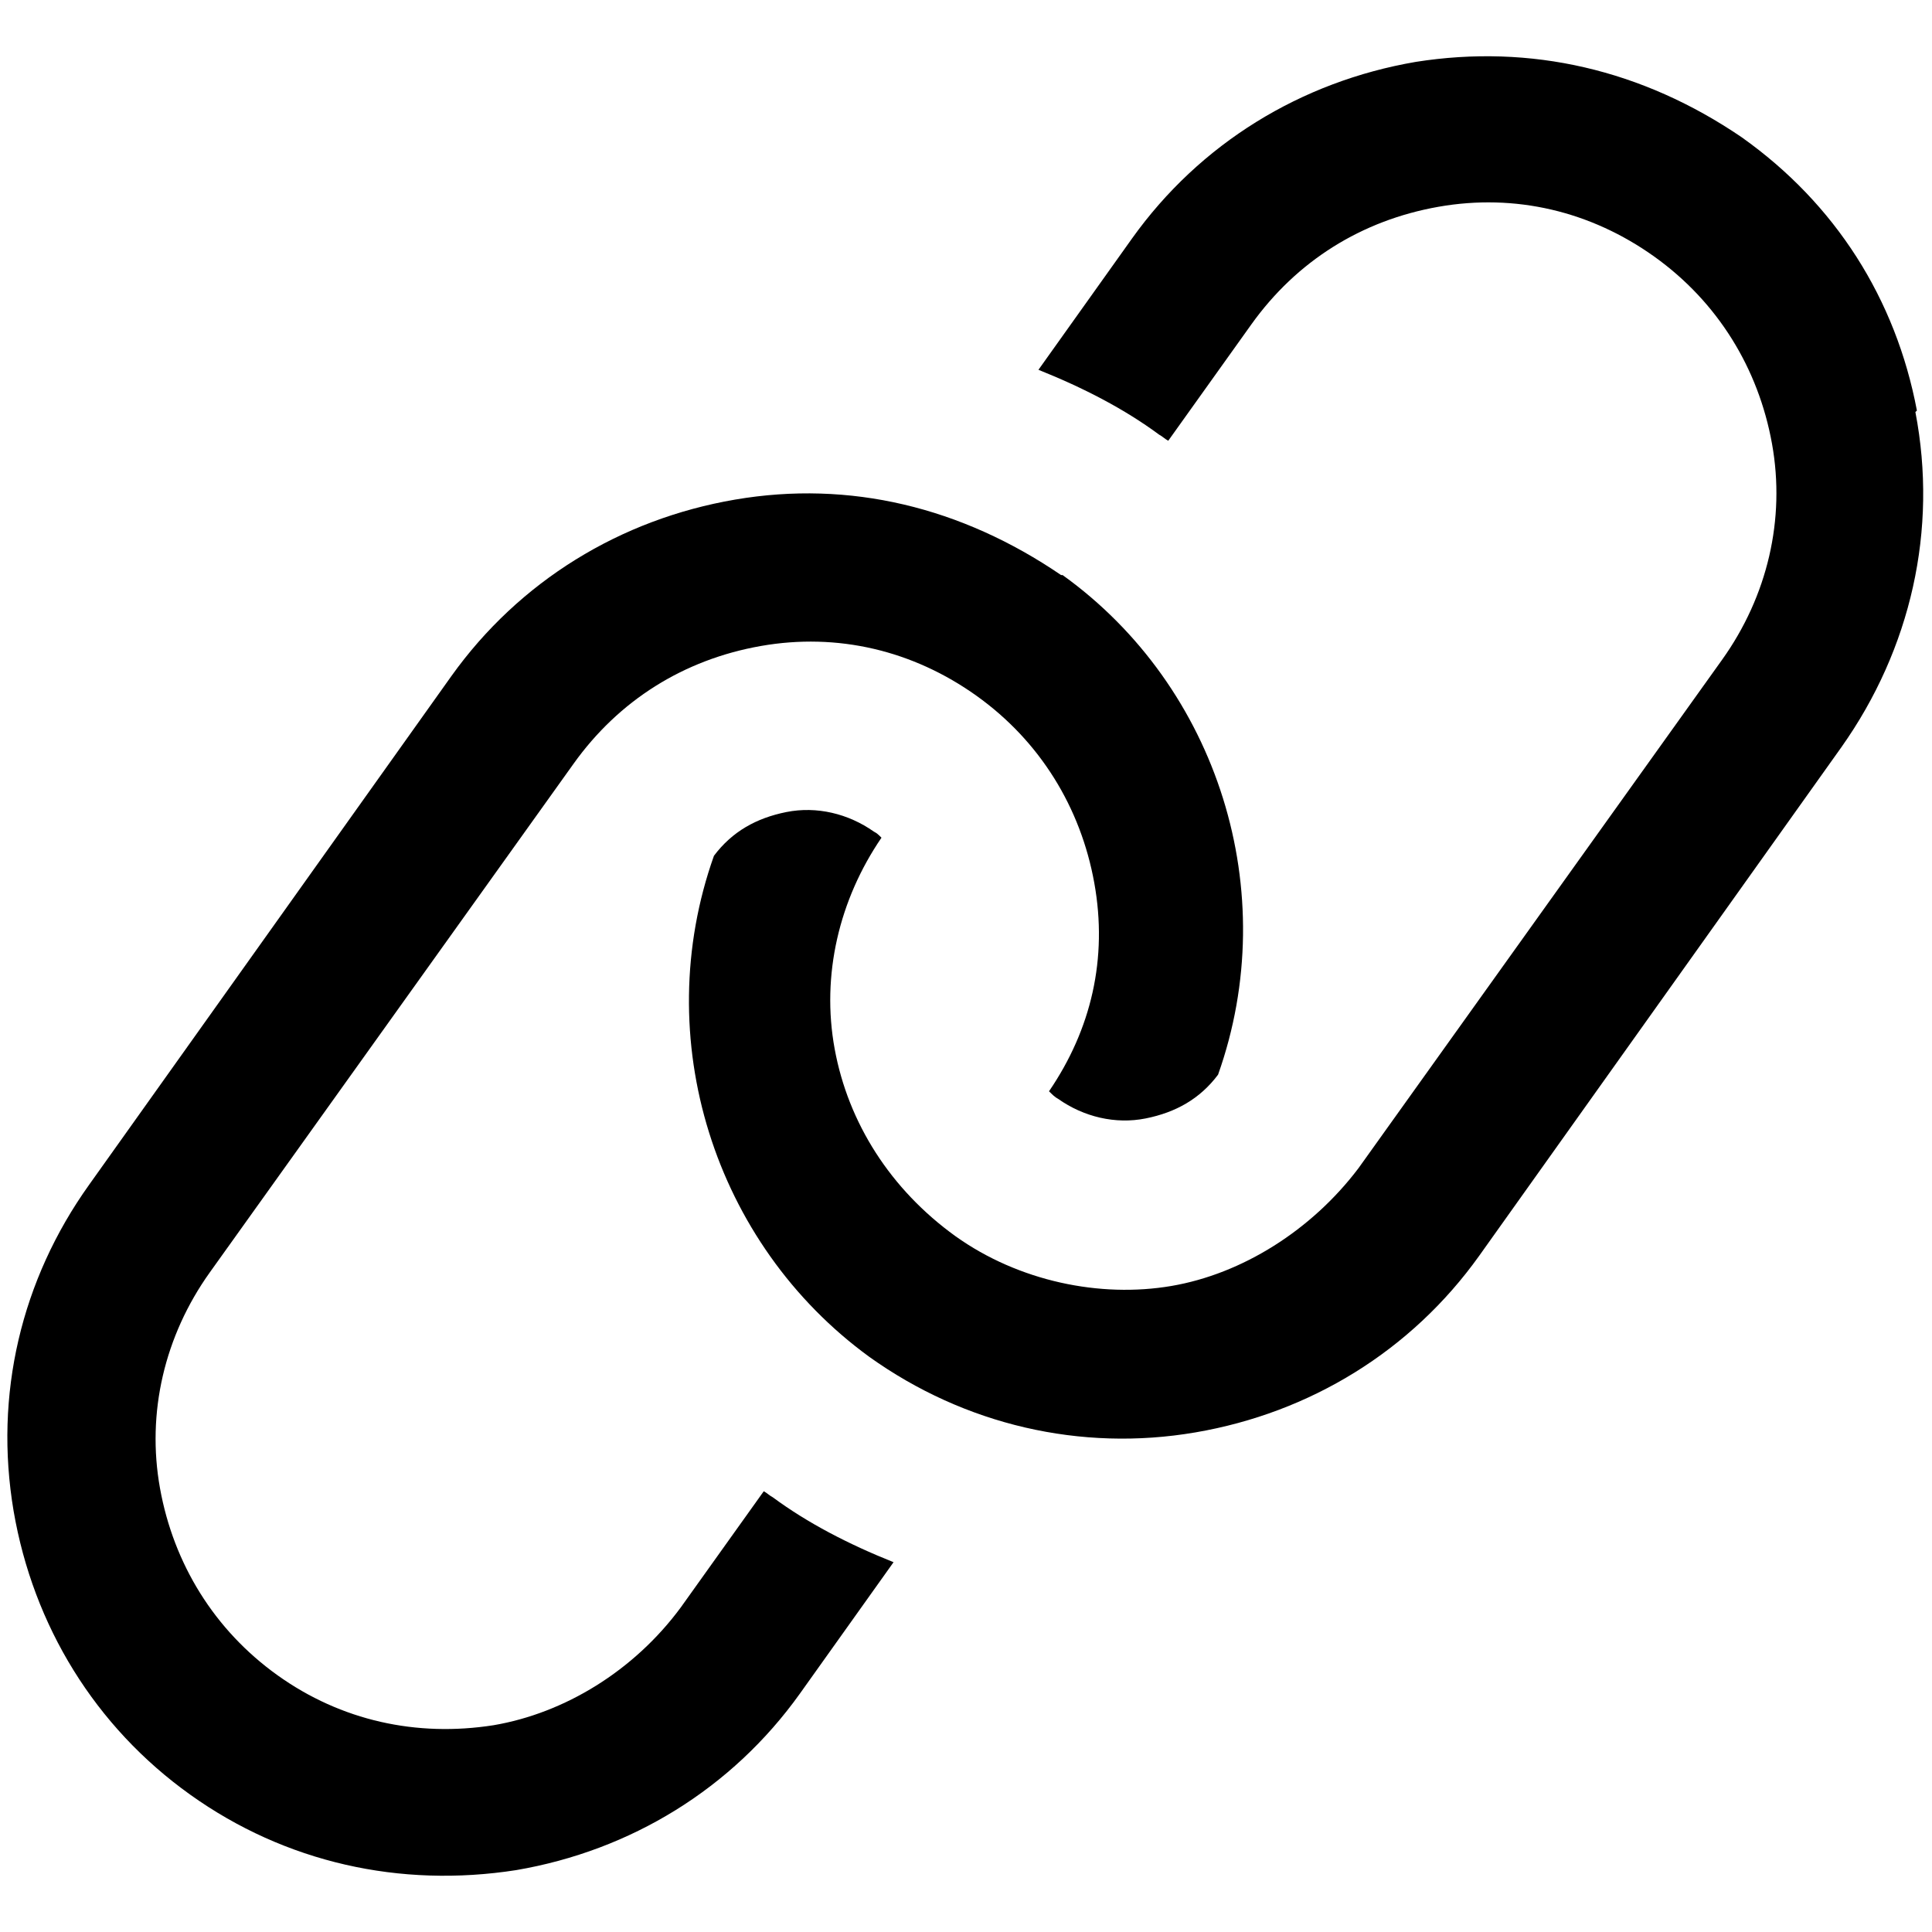
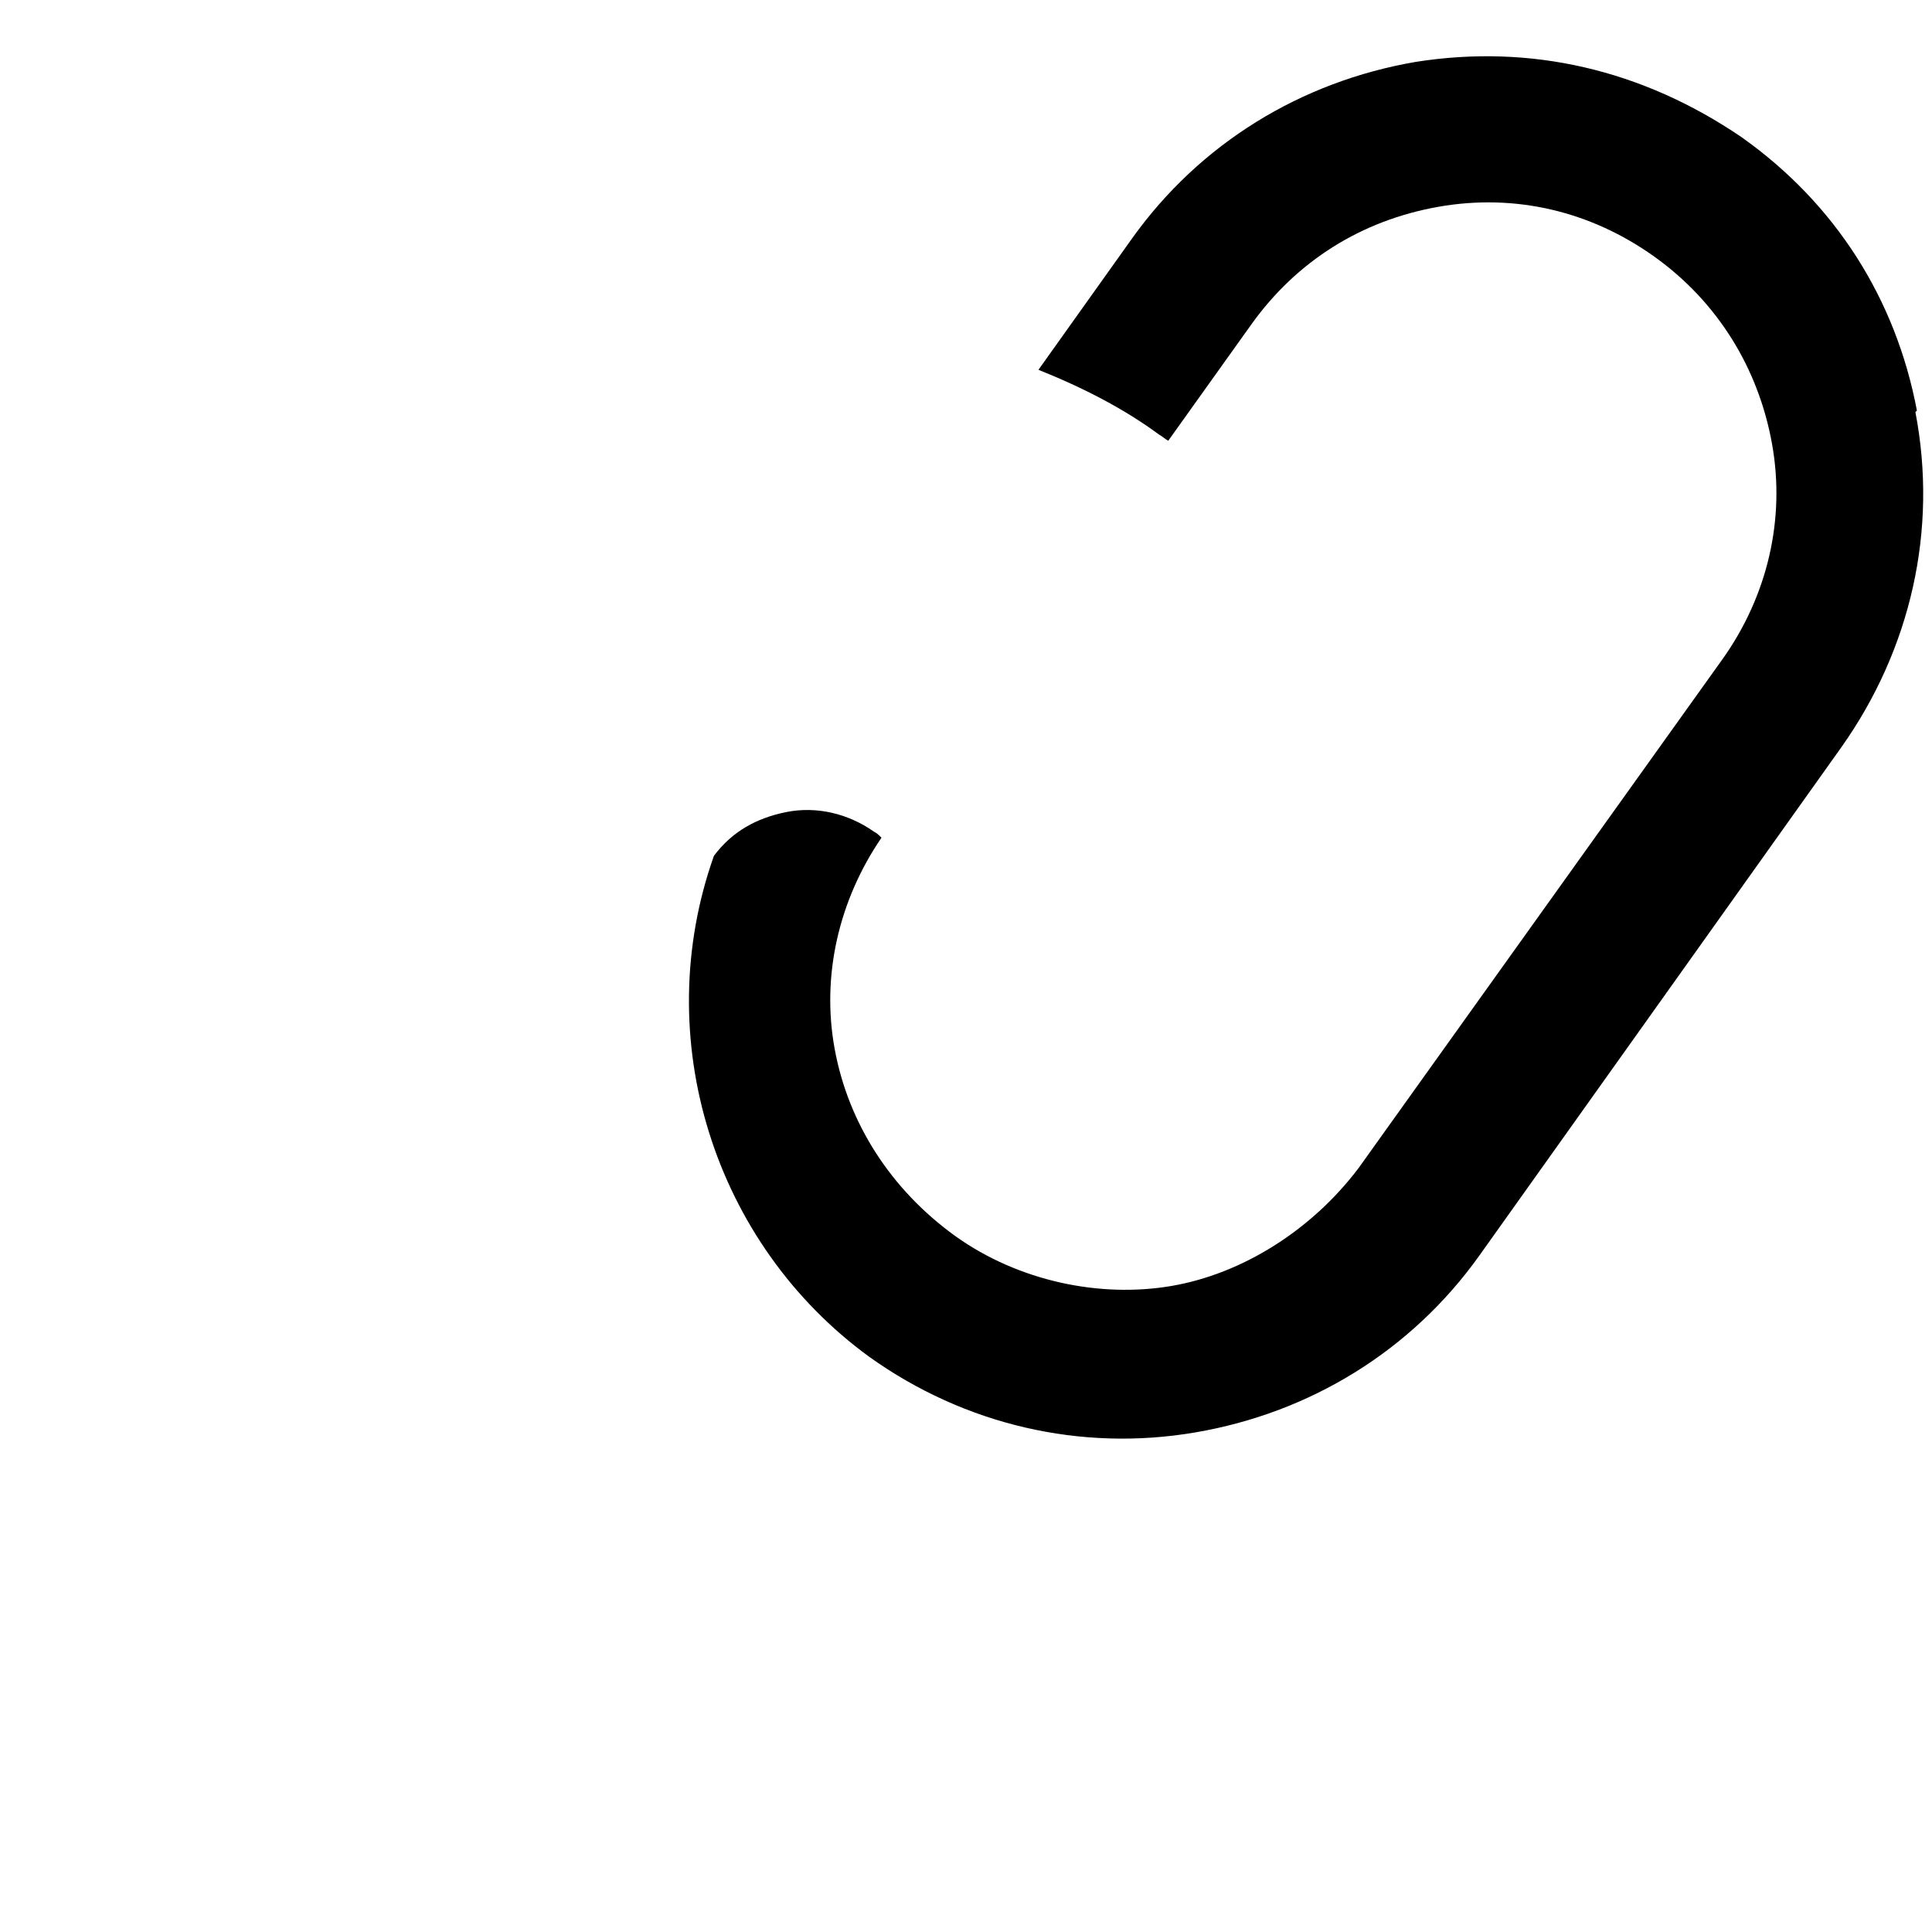
<svg xmlns="http://www.w3.org/2000/svg" id="Layer_1" version="1.1" viewBox="0 0 128 128">
  <path d="M127,27.2c-1.4-7.4-5.4-13.7-11.6-18.1-6.6-4.5-14-6.2-21.6-5-7.6,1.3-14.3,5.4-18.8,11.7l-6.2,8.7c3,1.2,5.7,2.6,8,4.3.2.1.4.3.6.4l5.5-7.7c3-4.2,7.3-6.9,12.4-7.8s10.1.3,14.3,3.3c4.2,3,6.9,7.4,7.8,12.4s-.3,10.1-3.3,14.3l-24.1,33.7c-3.1,4.1-7.7,7-12.4,7.8s-10.1-.3-14.3-3.3c-4.3-3.1-7.1-7.5-8-12.4s.3-9.9,3.1-14c-.2-.2-.3-.3-.5-.4-1.7-1.2-3.8-1.7-5.8-1.3s-3.6,1.3-4.8,2.9c-4.3,12.1,0,25.7,10.3,33.2,6.3,4.5,14,6.3,21.6,5s14.3-5.4,18.8-11.7l24-33.7c4.6-6.5,6.4-14.4,4.9-22.2Z" />
-   <path d="M70.3,38.1c-6.6-4.5-14-6.3-21.6-5-7.6,1.3-14.3,5.4-18.8,11.7L5.9,78.5c-4.5,6.3-6.3,13.9-5,21.6,1.3,7.6,5.4,14.3,11.7,18.8,6.3,4.5,13.9,6.2,21.6,5,7.6-1.3,14.3-5.4,18.8-11.7l6.2-8.7c-3-1.2-5.7-2.6-8-4.3-.2-.1-.4-.3-.6-.4l-5.5,7.7c-3.1,4.2-7.7,7-12.4,7.8-5.1.8-10.1-.3-14.3-3.3-4.2-3-6.9-7.4-7.8-12.4s.3-10.1,3.3-14.3l24.1-33.7c3-4.2,7.3-6.9,12.4-7.8s10.1.3,14.3,3.3c4.2,3,6.9,7.4,7.8,12.4s-.2,9.7-3,13.8c.2.2.4.4.6.5,1.7,1.2,3.8,1.7,5.8,1.3s3.6-1.3,4.8-2.9c4.3-12.1,0-25.7-10.3-33.1Z" />
</svg>